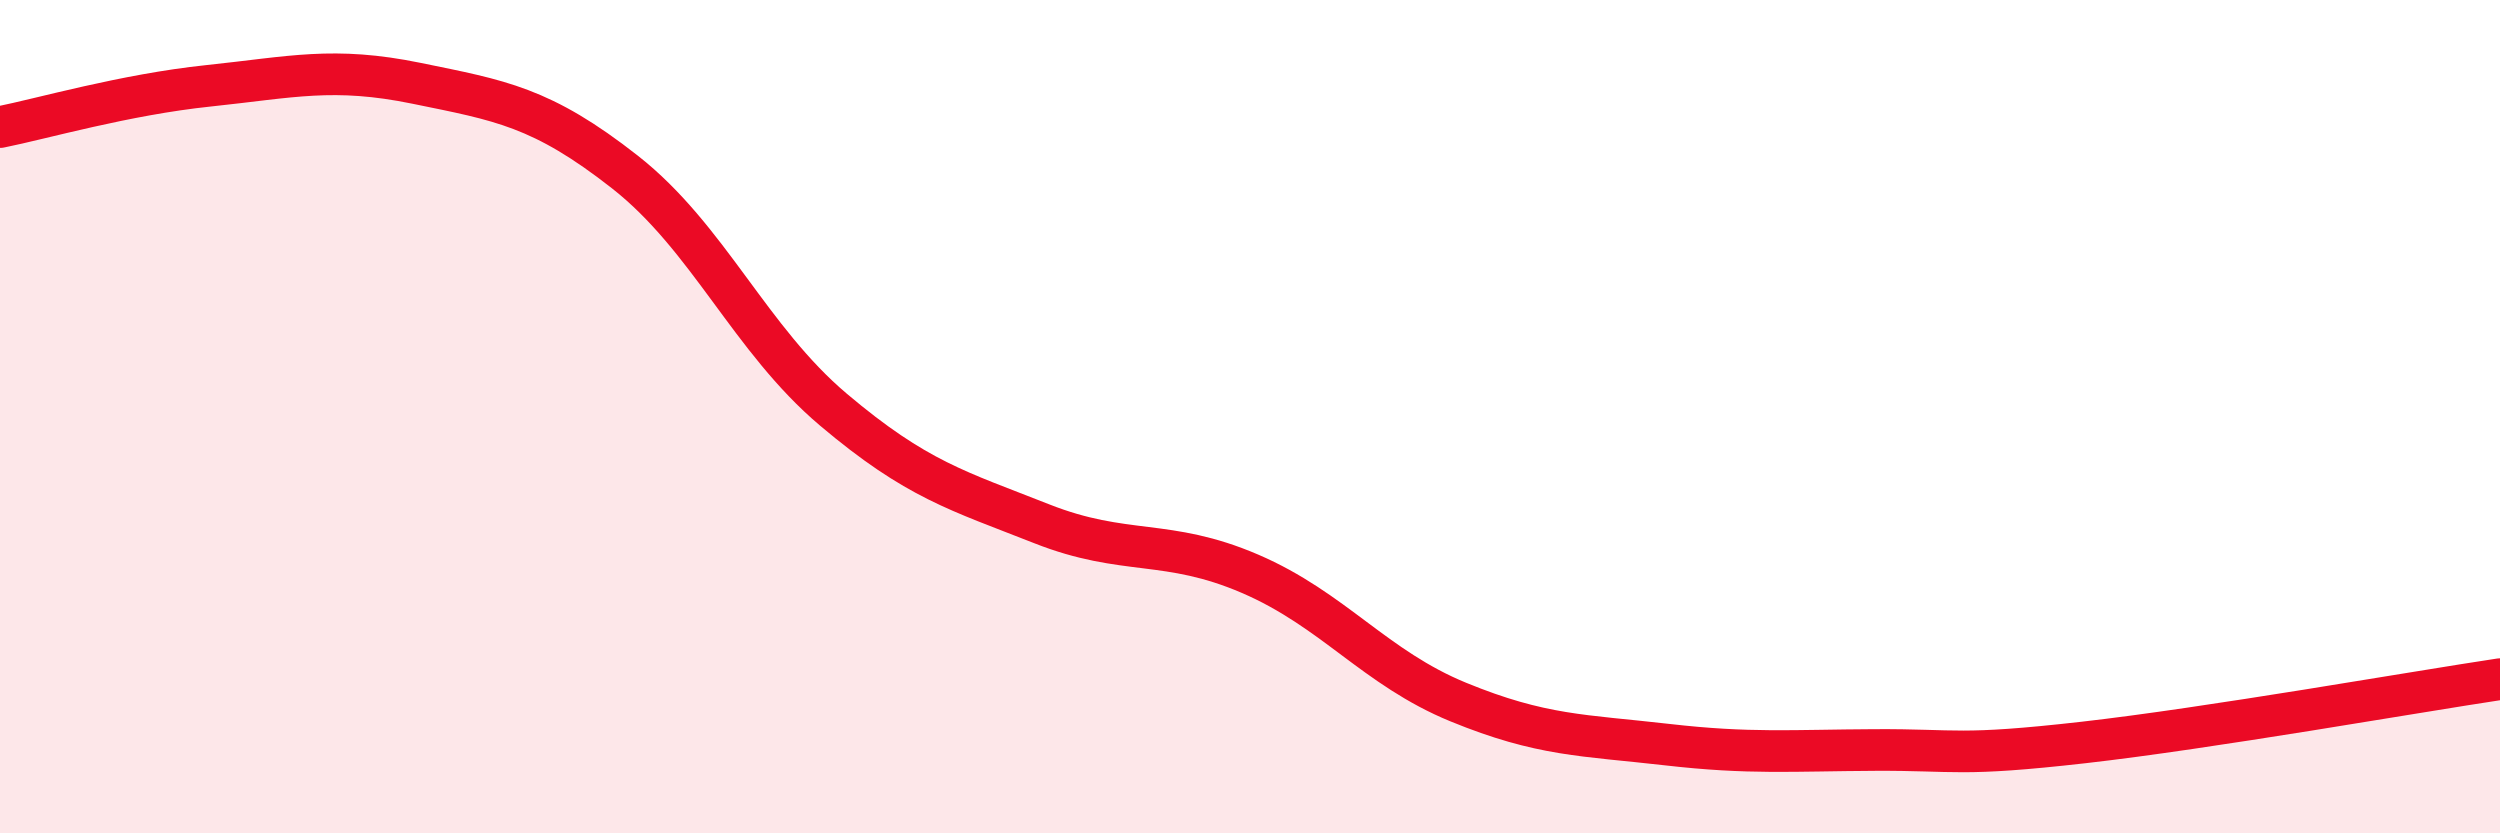
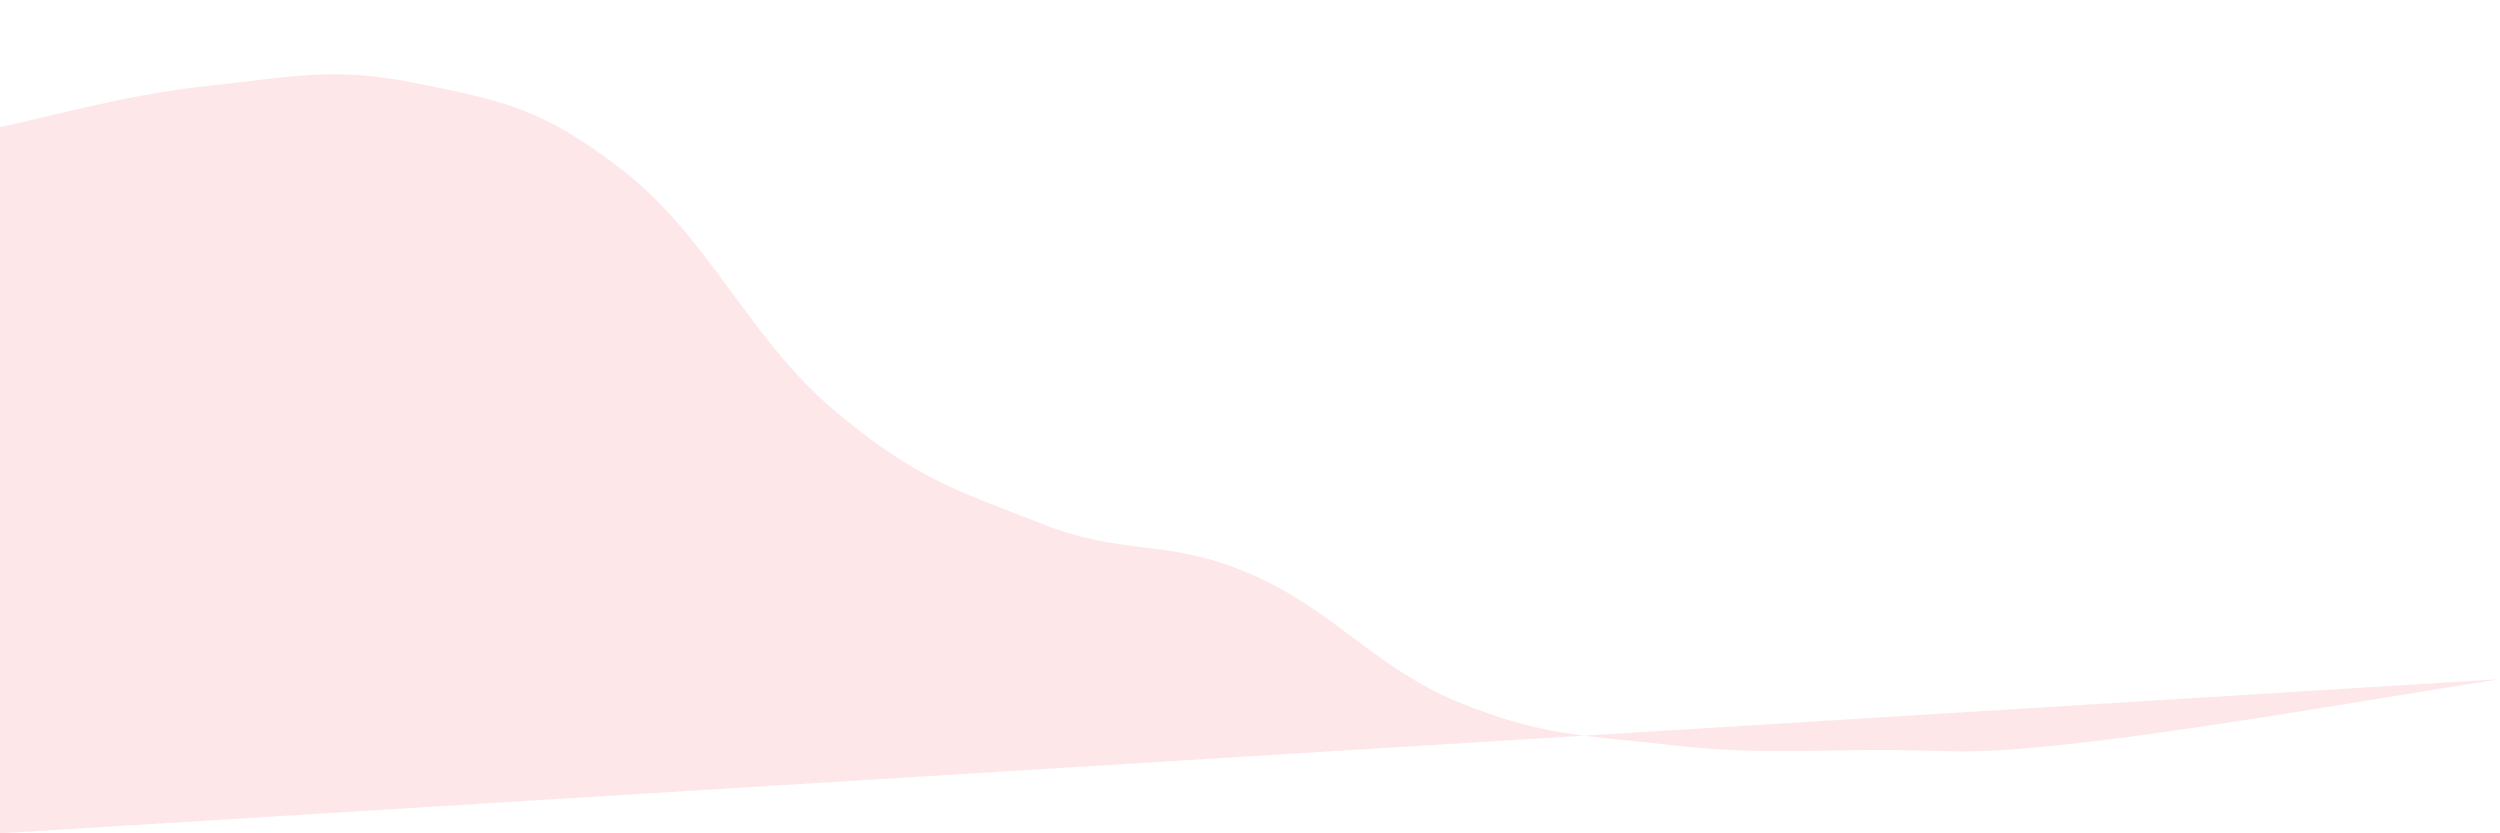
<svg xmlns="http://www.w3.org/2000/svg" width="60" height="20" viewBox="0 0 60 20">
-   <path d="M 0,3.05 C 1,2.85 3,2.27 5,2.06 C 7,1.85 8,1.59 10,2 C 12,2.41 13,2.56 15,4.13 C 17,5.7 18,8.14 20,9.83 C 22,11.52 23,11.78 25,12.57 C 27,13.36 28,12.91 30,13.77 C 32,14.63 33,16.03 35,16.85 C 37,17.67 38,17.64 40,17.87 C 42,18.1 43,18.01 45,18 C 47,17.99 47,18.16 50,17.82 C 53,17.48 58,16.6 60,16.3L60 20L0 20Z" fill="#EB0A25" opacity="0.1" stroke-linecap="round" stroke-linejoin="round" />
-   <path d="M 0,3.05 C 1,2.85 3,2.27 5,2.06 C 7,1.85 8,1.59 10,2 C 12,2.41 13,2.56 15,4.13 C 17,5.7 18,8.14 20,9.83 C 22,11.52 23,11.78 25,12.57 C 27,13.36 28,12.91 30,13.77 C 32,14.63 33,16.03 35,16.85 C 37,17.67 38,17.64 40,17.87 C 42,18.1 43,18.01 45,18 C 47,17.99 47,18.16 50,17.82 C 53,17.48 58,16.6 60,16.3" stroke="#EB0A25" stroke-width="1" fill="none" stroke-linecap="round" stroke-linejoin="round" />
+   <path d="M 0,3.05 C 1,2.85 3,2.27 5,2.06 C 7,1.85 8,1.59 10,2 C 12,2.41 13,2.56 15,4.13 C 17,5.7 18,8.14 20,9.83 C 22,11.52 23,11.78 25,12.57 C 27,13.36 28,12.91 30,13.77 C 32,14.63 33,16.03 35,16.85 C 37,17.67 38,17.64 40,17.87 C 42,18.1 43,18.01 45,18 C 47,17.99 47,18.16 50,17.82 C 53,17.48 58,16.6 60,16.3L0 20Z" fill="#EB0A25" opacity="0.1" stroke-linecap="round" stroke-linejoin="round" />
</svg>